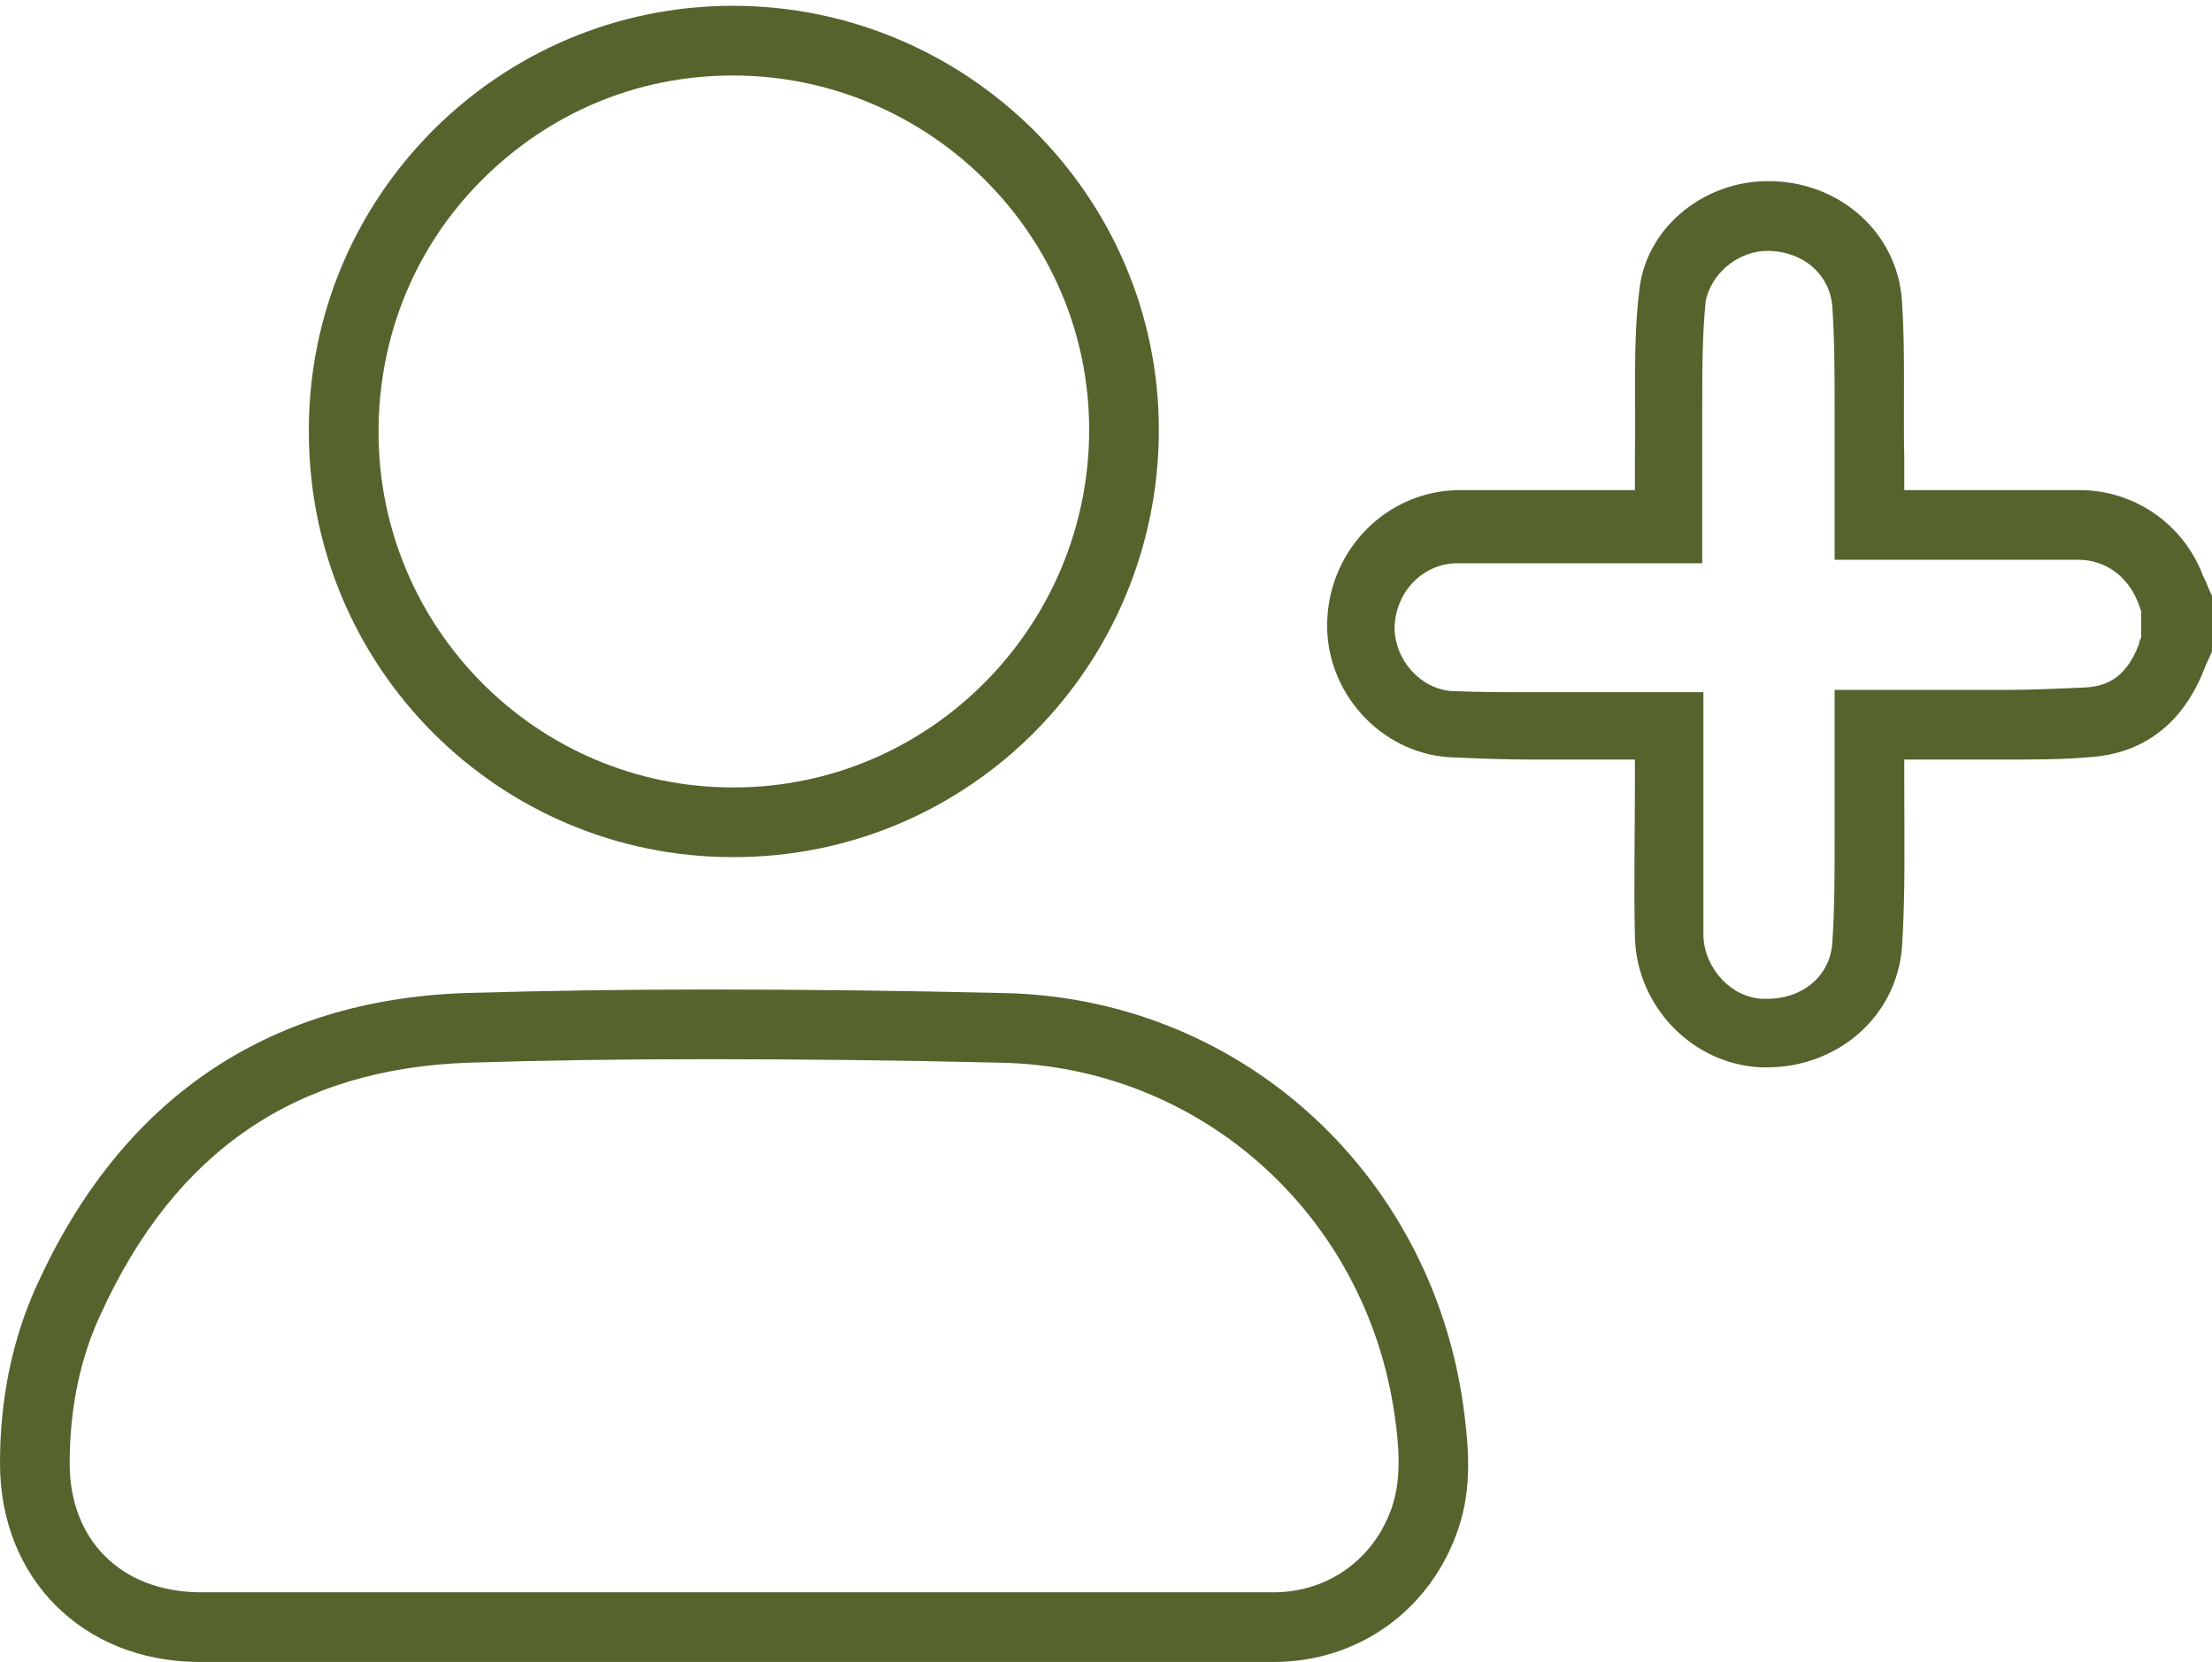
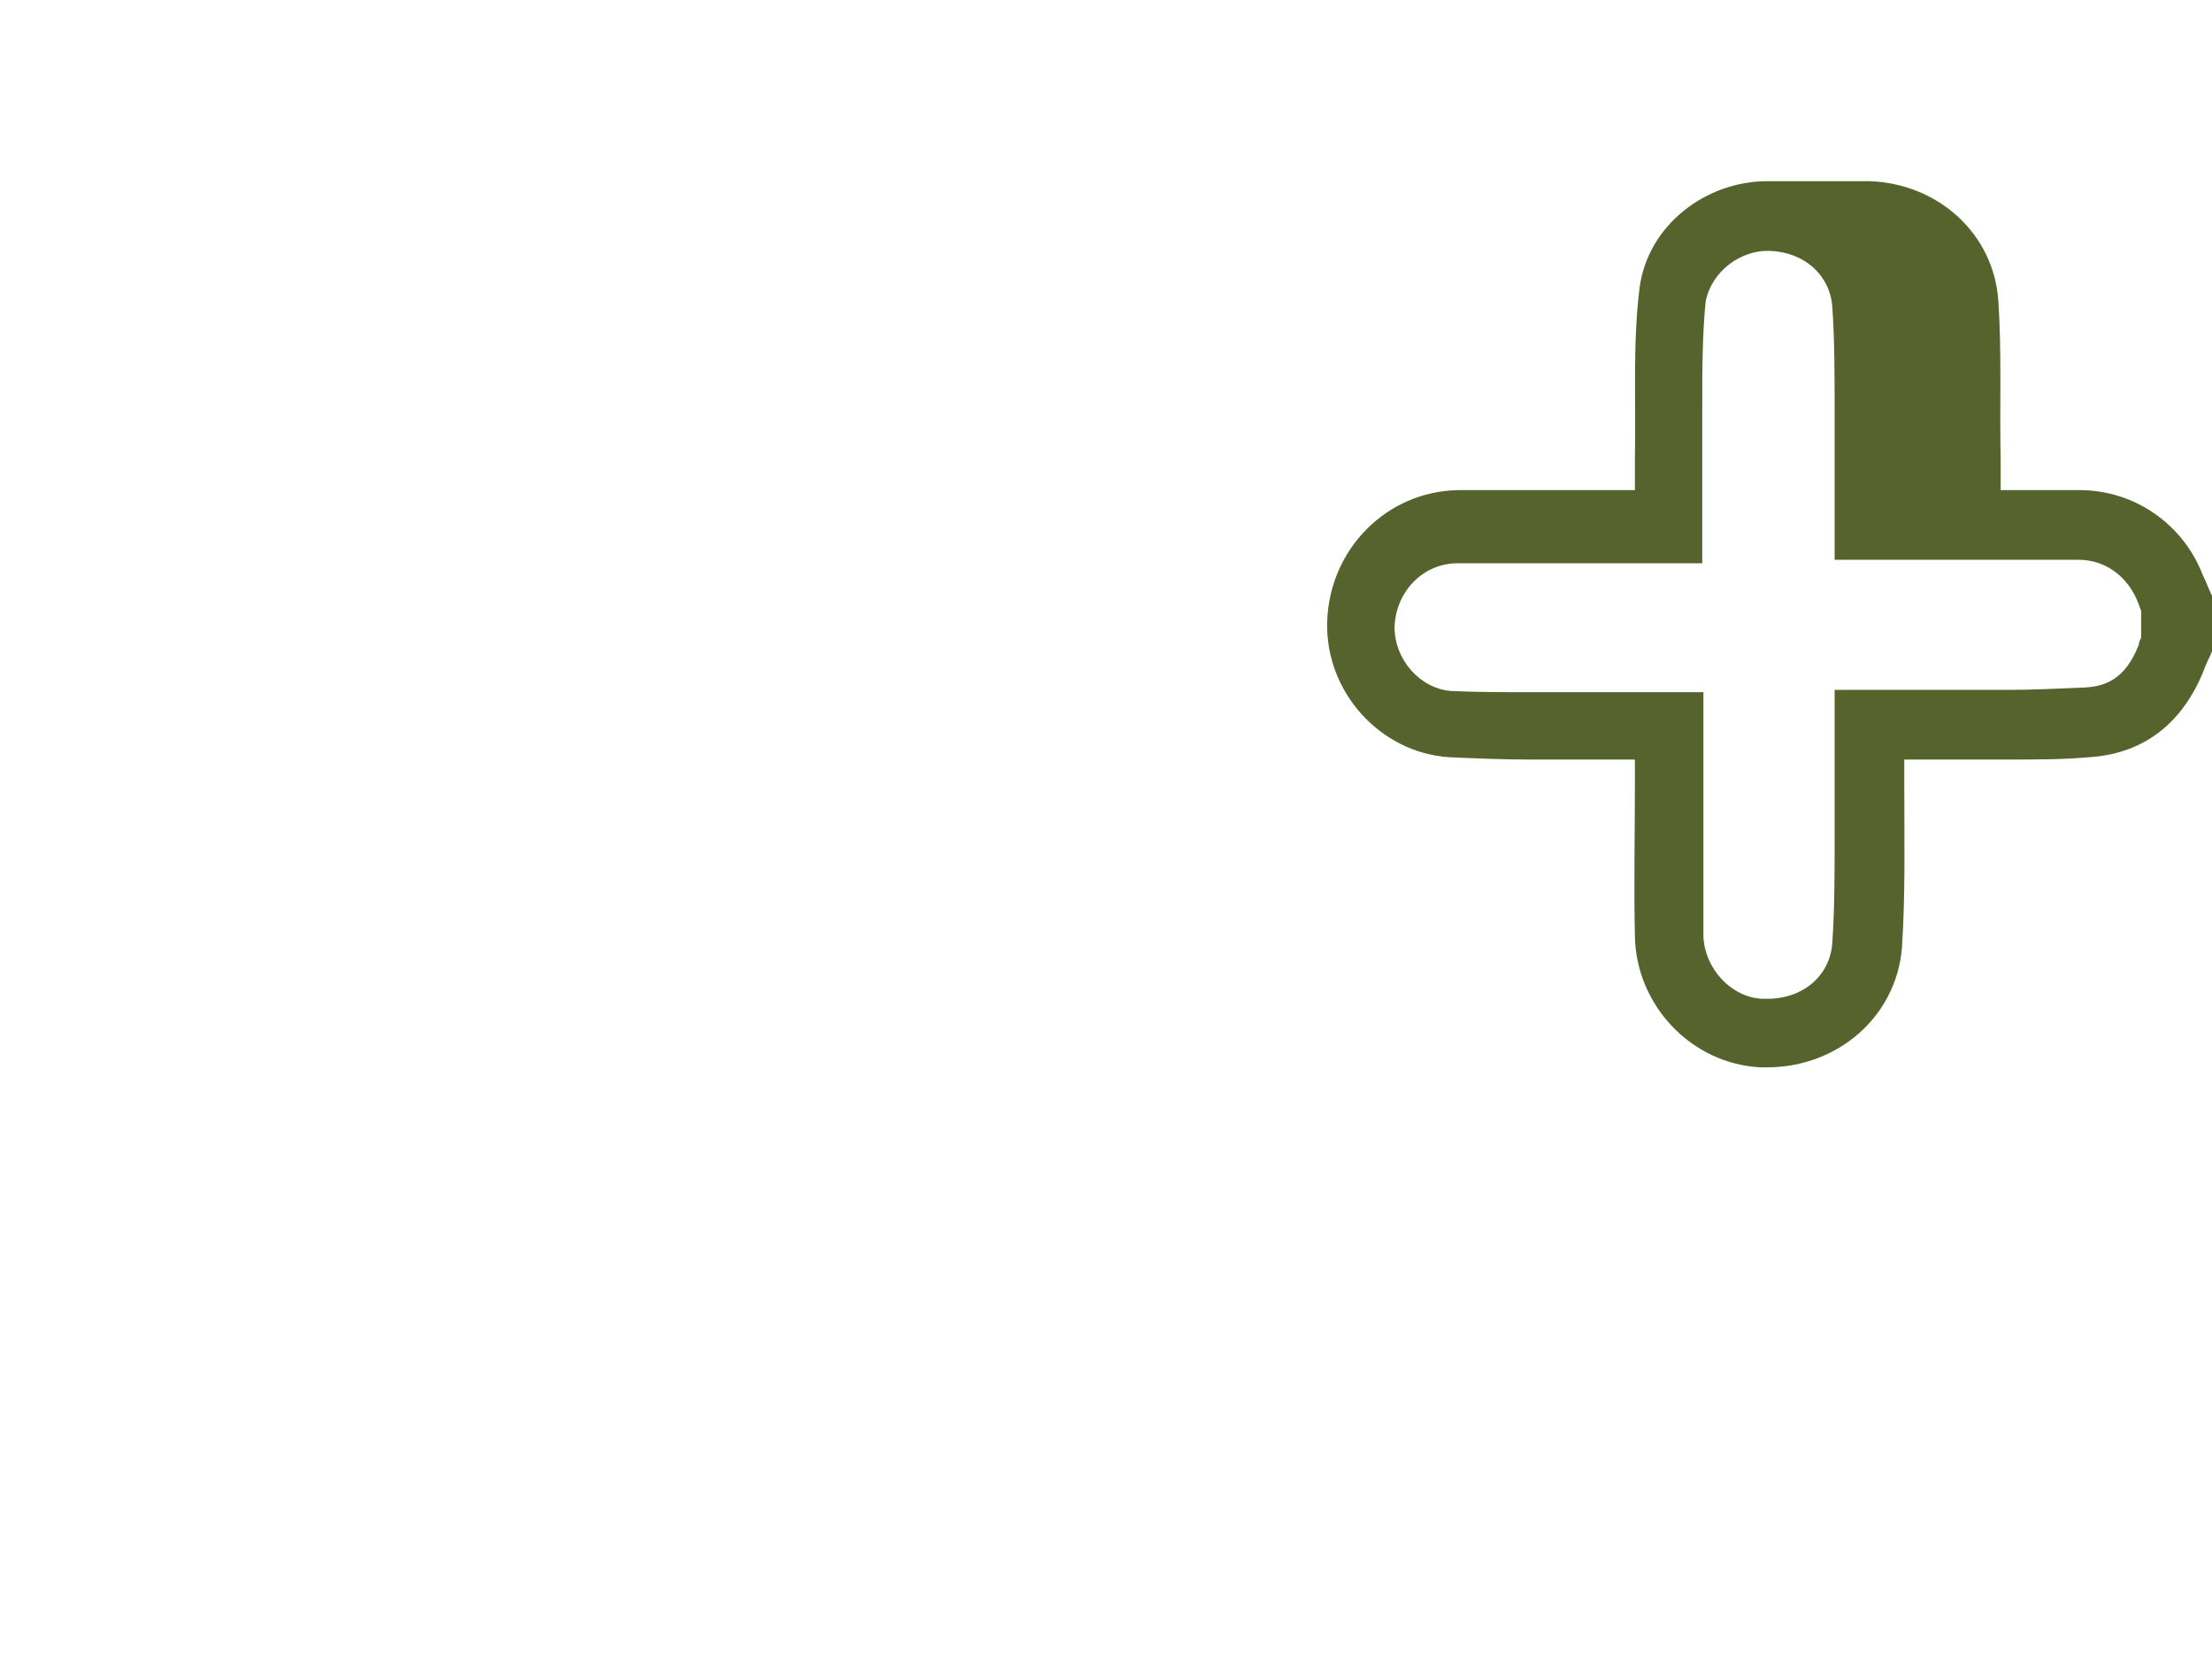
<svg xmlns="http://www.w3.org/2000/svg" version="1.1" id="Layer_1" x="0px" y="0px" viewBox="0 0 190.5 143.1" style="enable-background:new 0 0 190.5 143.1;" xml:space="preserve">
  <style type="text/css">
	.st0{fill:#56632D;}
</style>
  <g>
-     <path class="st0" d="M152.2,21.6c0.1,0,0.1,0,0.2,0c3,0.1,5.2,2.1,5.4,4.8c0.2,2.9,0.2,5.9,0.2,9c0,1.4,0,2.9,0,4.3v2.5v6h6h8.3   c0.8,0,1.5,0,2.3,0c0.7,0,1.5,0,2.2,0c0.7,0,1.5,0,2.2,0c2.3,0,4.2,1.4,5.1,3.6c0.1,0.3,0.2,0.5,0.3,0.8v2.3   c-0.1,0.2-0.2,0.4-0.2,0.6c-1.2,3.1-3,3.6-4.7,3.7c-2.3,0.1-4.6,0.2-6.5,0.2c-0.8,0-1.6,0-2.4,0c-0.8,0-1.6,0-2.4,0   c-0.6,0-1.2,0-1.8,0H164h-6v6v2.3c0,1.5,0,3,0,4.4c0,3.2,0,6.1-0.2,9.1c-0.2,2.8-2.5,4.8-5.6,4.8c-0.1,0-0.2,0-0.4,0   c-2.7-0.1-5-2.6-5.1-5.4c0-3,0-6.1,0-9c0-1.3,0-2.6,0-3.8v-2.2v-6h-6h-2.3c-0.7,0-1.3,0-2,0c-0.8,0-1.6,0-2.4,0c-0.8,0-1.6,0-2.3,0   c-2,0-4.4,0-6.7-0.1c-2.7-0.2-4.9-2.7-4.9-5.5c0.1-3.1,2.5-5.5,5.4-5.5c1.9,0,3.8,0,5.7,0c1.5,0,3.1,0,4.6,0c1.6,0,3.2,0,4.8,0h6   v-6l0-1c0-0.6,0-1.1,0-1.7c0-1.6,0-3.1,0-4.6c0-3.3,0-6.4,0.3-9.3C147.5,23.2,150,21.6,152.2,21.6 M152.2,15.6   c-5.3,0-10.3,3.8-11,9.2c-0.6,4.8-0.3,9.7-0.4,14.6c0,0.9,0,1.8,0,2.8c-3.2,0-6.3,0-9.4,0c-1.9,0-3.8,0-5.8,0   c-6.2,0.1-11.1,5.1-11.3,11.3c-0.2,6,4.5,11.3,10.5,11.7c2.3,0.1,4.7,0.2,7,0.2c1.6,0,3.1,0,4.7,0c0.7,0,1.3,0,2,0   c0.7,0,1.4,0,2.3,0c0,0.9,0,1.6,0,2.2c0,4.3-0.1,8.7,0,13c0.1,6,4.9,11,10.8,11.3c0.2,0,0.4,0,0.6,0c6,0,11.1-4.3,11.6-10.3   c0.3-4.6,0.2-9.2,0.2-13.9c0-0.7,0-1.4,0-2.3c1,0,1.7,0,2.4,0c0.6,0,1.2,0,1.8,0c1.6,0,3.2,0,4.8,0c2.3,0,4.6,0,6.9-0.2   c4.8-0.3,8.1-3,9.9-7.5c0.2-0.6,0.5-1.1,0.7-1.6h0v-4.8c-0.3-0.6-0.5-1.2-0.8-1.8c-1.7-4.4-5.9-7.3-10.6-7.3c-0.8,0-1.5,0-2.3,0   c-1.5,0-3,0-4.5,0c-2.7,0-5.4,0-8.3,0c0-1,0-1.8,0-2.6c-0.1-4.6,0.1-9.2-0.2-13.7c-0.4-5.8-5.2-10.1-11.1-10.3   C152.6,15.6,152.4,15.6,152.2,15.6L152.2,15.6z" />
+     <path class="st0" d="M152.2,21.6c0.1,0,0.1,0,0.2,0c3,0.1,5.2,2.1,5.4,4.8c0.2,2.9,0.2,5.9,0.2,9c0,1.4,0,2.9,0,4.3v2.5v6h6h8.3   c0.8,0,1.5,0,2.3,0c0.7,0,1.5,0,2.2,0c0.7,0,1.5,0,2.2,0c2.3,0,4.2,1.4,5.1,3.6c0.1,0.3,0.2,0.5,0.3,0.8v2.3   c-0.1,0.2-0.2,0.4-0.2,0.6c-1.2,3.1-3,3.6-4.7,3.7c-2.3,0.1-4.6,0.2-6.5,0.2c-0.8,0-1.6,0-2.4,0c-0.8,0-1.6,0-2.4,0   c-0.6,0-1.2,0-1.8,0H164h-6v6v2.3c0,1.5,0,3,0,4.4c0,3.2,0,6.1-0.2,9.1c-0.2,2.8-2.5,4.8-5.6,4.8c-0.1,0-0.2,0-0.4,0   c-2.7-0.1-5-2.6-5.1-5.4c0-3,0-6.1,0-9c0-1.3,0-2.6,0-3.8v-2.2v-6h-6h-2.3c-0.7,0-1.3,0-2,0c-0.8,0-1.6,0-2.4,0c-0.8,0-1.6,0-2.3,0   c-2,0-4.4,0-6.7-0.1c-2.7-0.2-4.9-2.7-4.9-5.5c0.1-3.1,2.5-5.5,5.4-5.5c1.9,0,3.8,0,5.7,0c1.5,0,3.1,0,4.6,0c1.6,0,3.2,0,4.8,0h6   v-6l0-1c0-0.6,0-1.1,0-1.7c0-1.6,0-3.1,0-4.6c0-3.3,0-6.4,0.3-9.3C147.5,23.2,150,21.6,152.2,21.6 M152.2,15.6   c-5.3,0-10.3,3.8-11,9.2c-0.6,4.8-0.3,9.7-0.4,14.6c0,0.9,0,1.8,0,2.8c-3.2,0-6.3,0-9.4,0c-1.9,0-3.8,0-5.8,0   c-6.2,0.1-11.1,5.1-11.3,11.3c-0.2,6,4.5,11.3,10.5,11.7c2.3,0.1,4.7,0.2,7,0.2c1.6,0,3.1,0,4.7,0c0.7,0,1.3,0,2,0   c0.7,0,1.4,0,2.3,0c0,0.9,0,1.6,0,2.2c0,4.3-0.1,8.7,0,13c0.1,6,4.9,11,10.8,11.3c0.2,0,0.4,0,0.6,0c6,0,11.1-4.3,11.6-10.3   c0.3-4.6,0.2-9.2,0.2-13.9c0-0.7,0-1.4,0-2.3c1,0,1.7,0,2.4,0c0.6,0,1.2,0,1.8,0c1.6,0,3.2,0,4.8,0c2.3,0,4.6,0,6.9-0.2   c4.8-0.3,8.1-3,9.9-7.5c0.2-0.6,0.5-1.1,0.7-1.6h0v-4.8c-0.3-0.6-0.5-1.2-0.8-1.8c-1.7-4.4-5.9-7.3-10.6-7.3c-0.8,0-1.5,0-2.3,0   c-1.5,0-3,0-4.5,0c0-1,0-1.8,0-2.6c-0.1-4.6,0.1-9.2-0.2-13.7c-0.4-5.8-5.2-10.1-11.1-10.3   C152.6,15.6,152.4,15.6,152.2,15.6L152.2,15.6z" />
  </g>
  <g>
-     <path class="st0" d="M61,91.2c8.4,0,16.7,0.1,25.1,0.3c17.2,0.3,31.5,13,34,30.3c0.4,2.7,0.6,5.5-0.2,7.9   c-1.5,4.5-5.5,7.4-10.2,7.4c-6.2,0-12.4,0-18.6,0c-4.7,0-9.3,0-14,0c-4.7,0-9.3,0-14,0l-2.5,0l0,0c-4.3,0-8.6,0-12.9,0   c-5.1,0-10.2,0-15.3,0c-5.1,0-10.2,0-15.3,0C10.4,137,6,132.6,6,126c0-4.7,0.9-9.1,2.7-12.9c6.4-14,16.8-21.1,31.7-21.6   C46.6,91.3,53.4,91.2,61,91.2 M61,85.2c-7,0-13.9,0.1-20.9,0.3c-17.3,0.6-29.7,9.3-36.9,25.1C1,115.4,0,120.6,0,126   c0,9.9,7.1,17,17,17.1c5.1,0,10.2,0,15.4,0c10.2,0,20.5,0,30.7,0l0,0c9.3,0,18.6,0,28,0c6.2,0,12.4,0,18.6,0   c7.4,0,13.6-4.6,15.9-11.5c1.2-3.5,0.9-7.1,0.4-10.7c-2.9-20.2-19.5-35.1-39.8-35.4C77.8,85.3,69.4,85.2,61,85.2L61,85.2z" />
-   </g>
+     </g>
  <g>
-     <path class="st0" d="M63.1,0.5v6C80,6.5,93.8,20.2,93.8,37c0,16.9-13.7,30.8-30.6,30.8v0l-0.1,0c-16.8,0-30.5-13.7-30.5-30.6   c0-8.2,3.1-15.9,8.9-21.7c5.8-5.8,13.4-9,21.6-9L63.1,0.5 M63.1,0.5C63.1,0.5,63.1,0.5,63.1,0.5c-20.2,0-36.6,16.5-36.5,36.7   C26.6,57.5,43,73.8,63.1,73.8c0,0,0.1,0,0.1,0h0c20.3,0,36.6-16.5,36.6-36.8C99.8,16.9,83.3,0.5,63.1,0.5L63.1,0.5z" />
-   </g>
+     </g>
</svg>